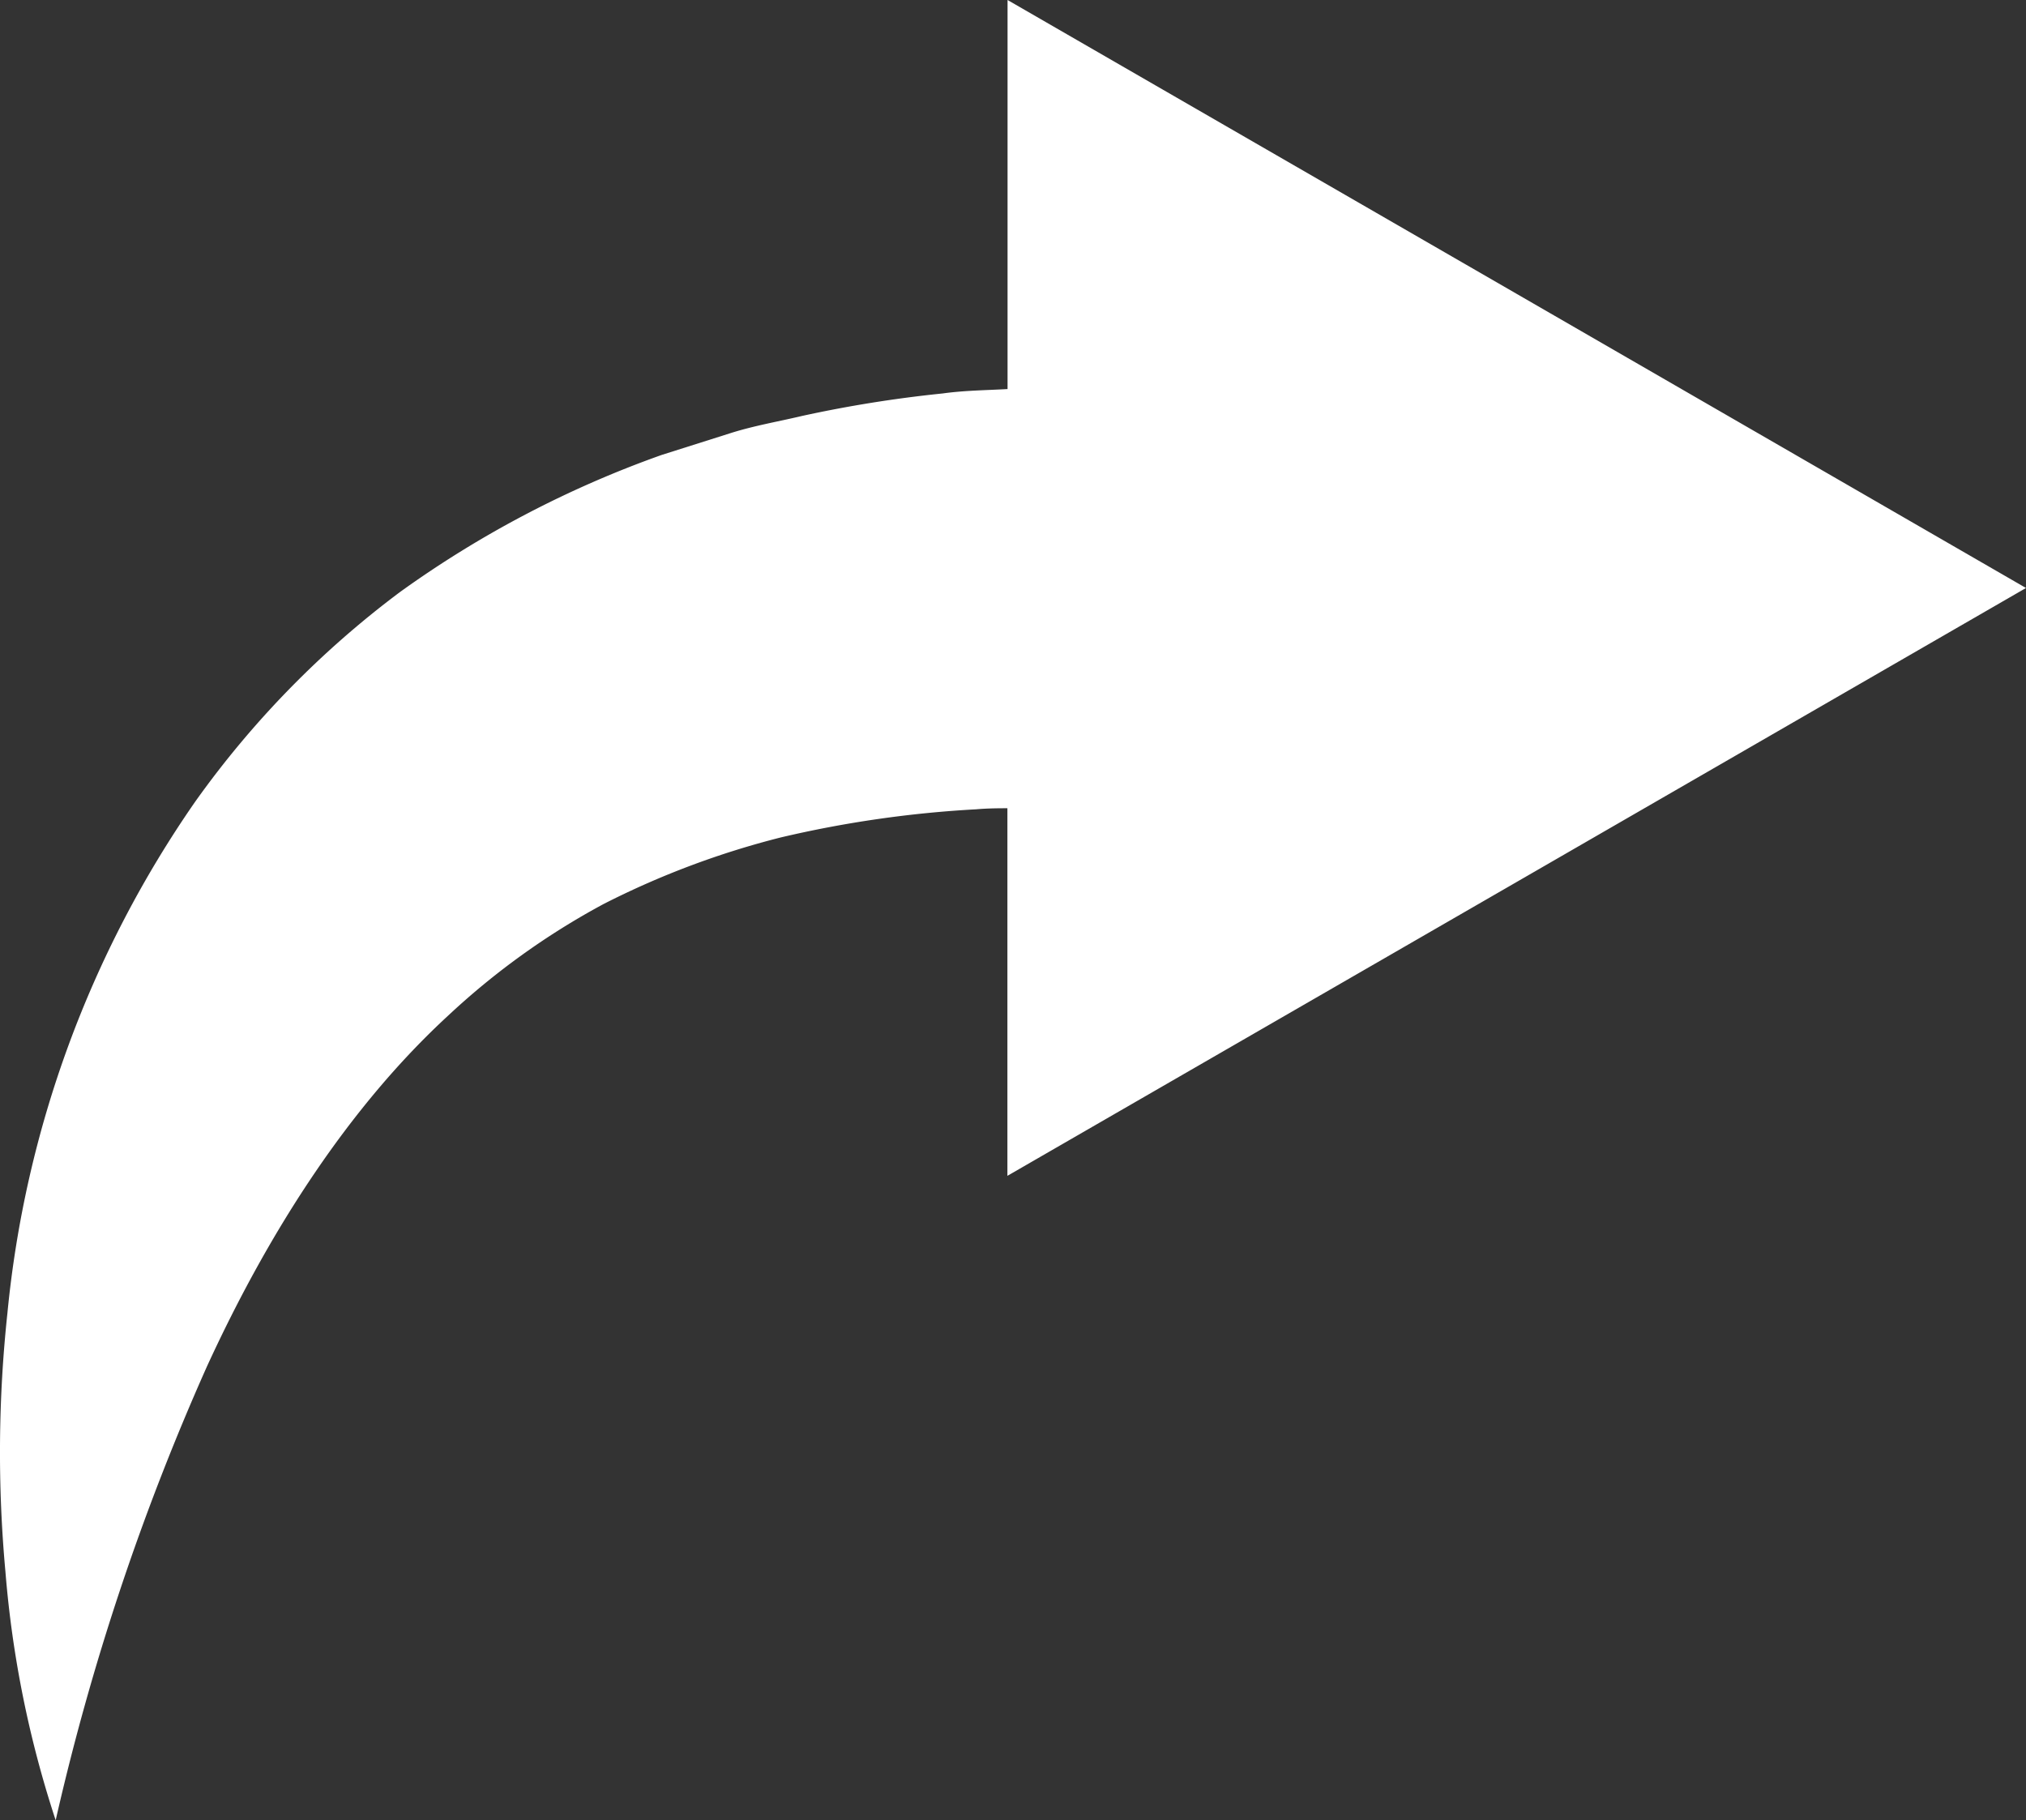
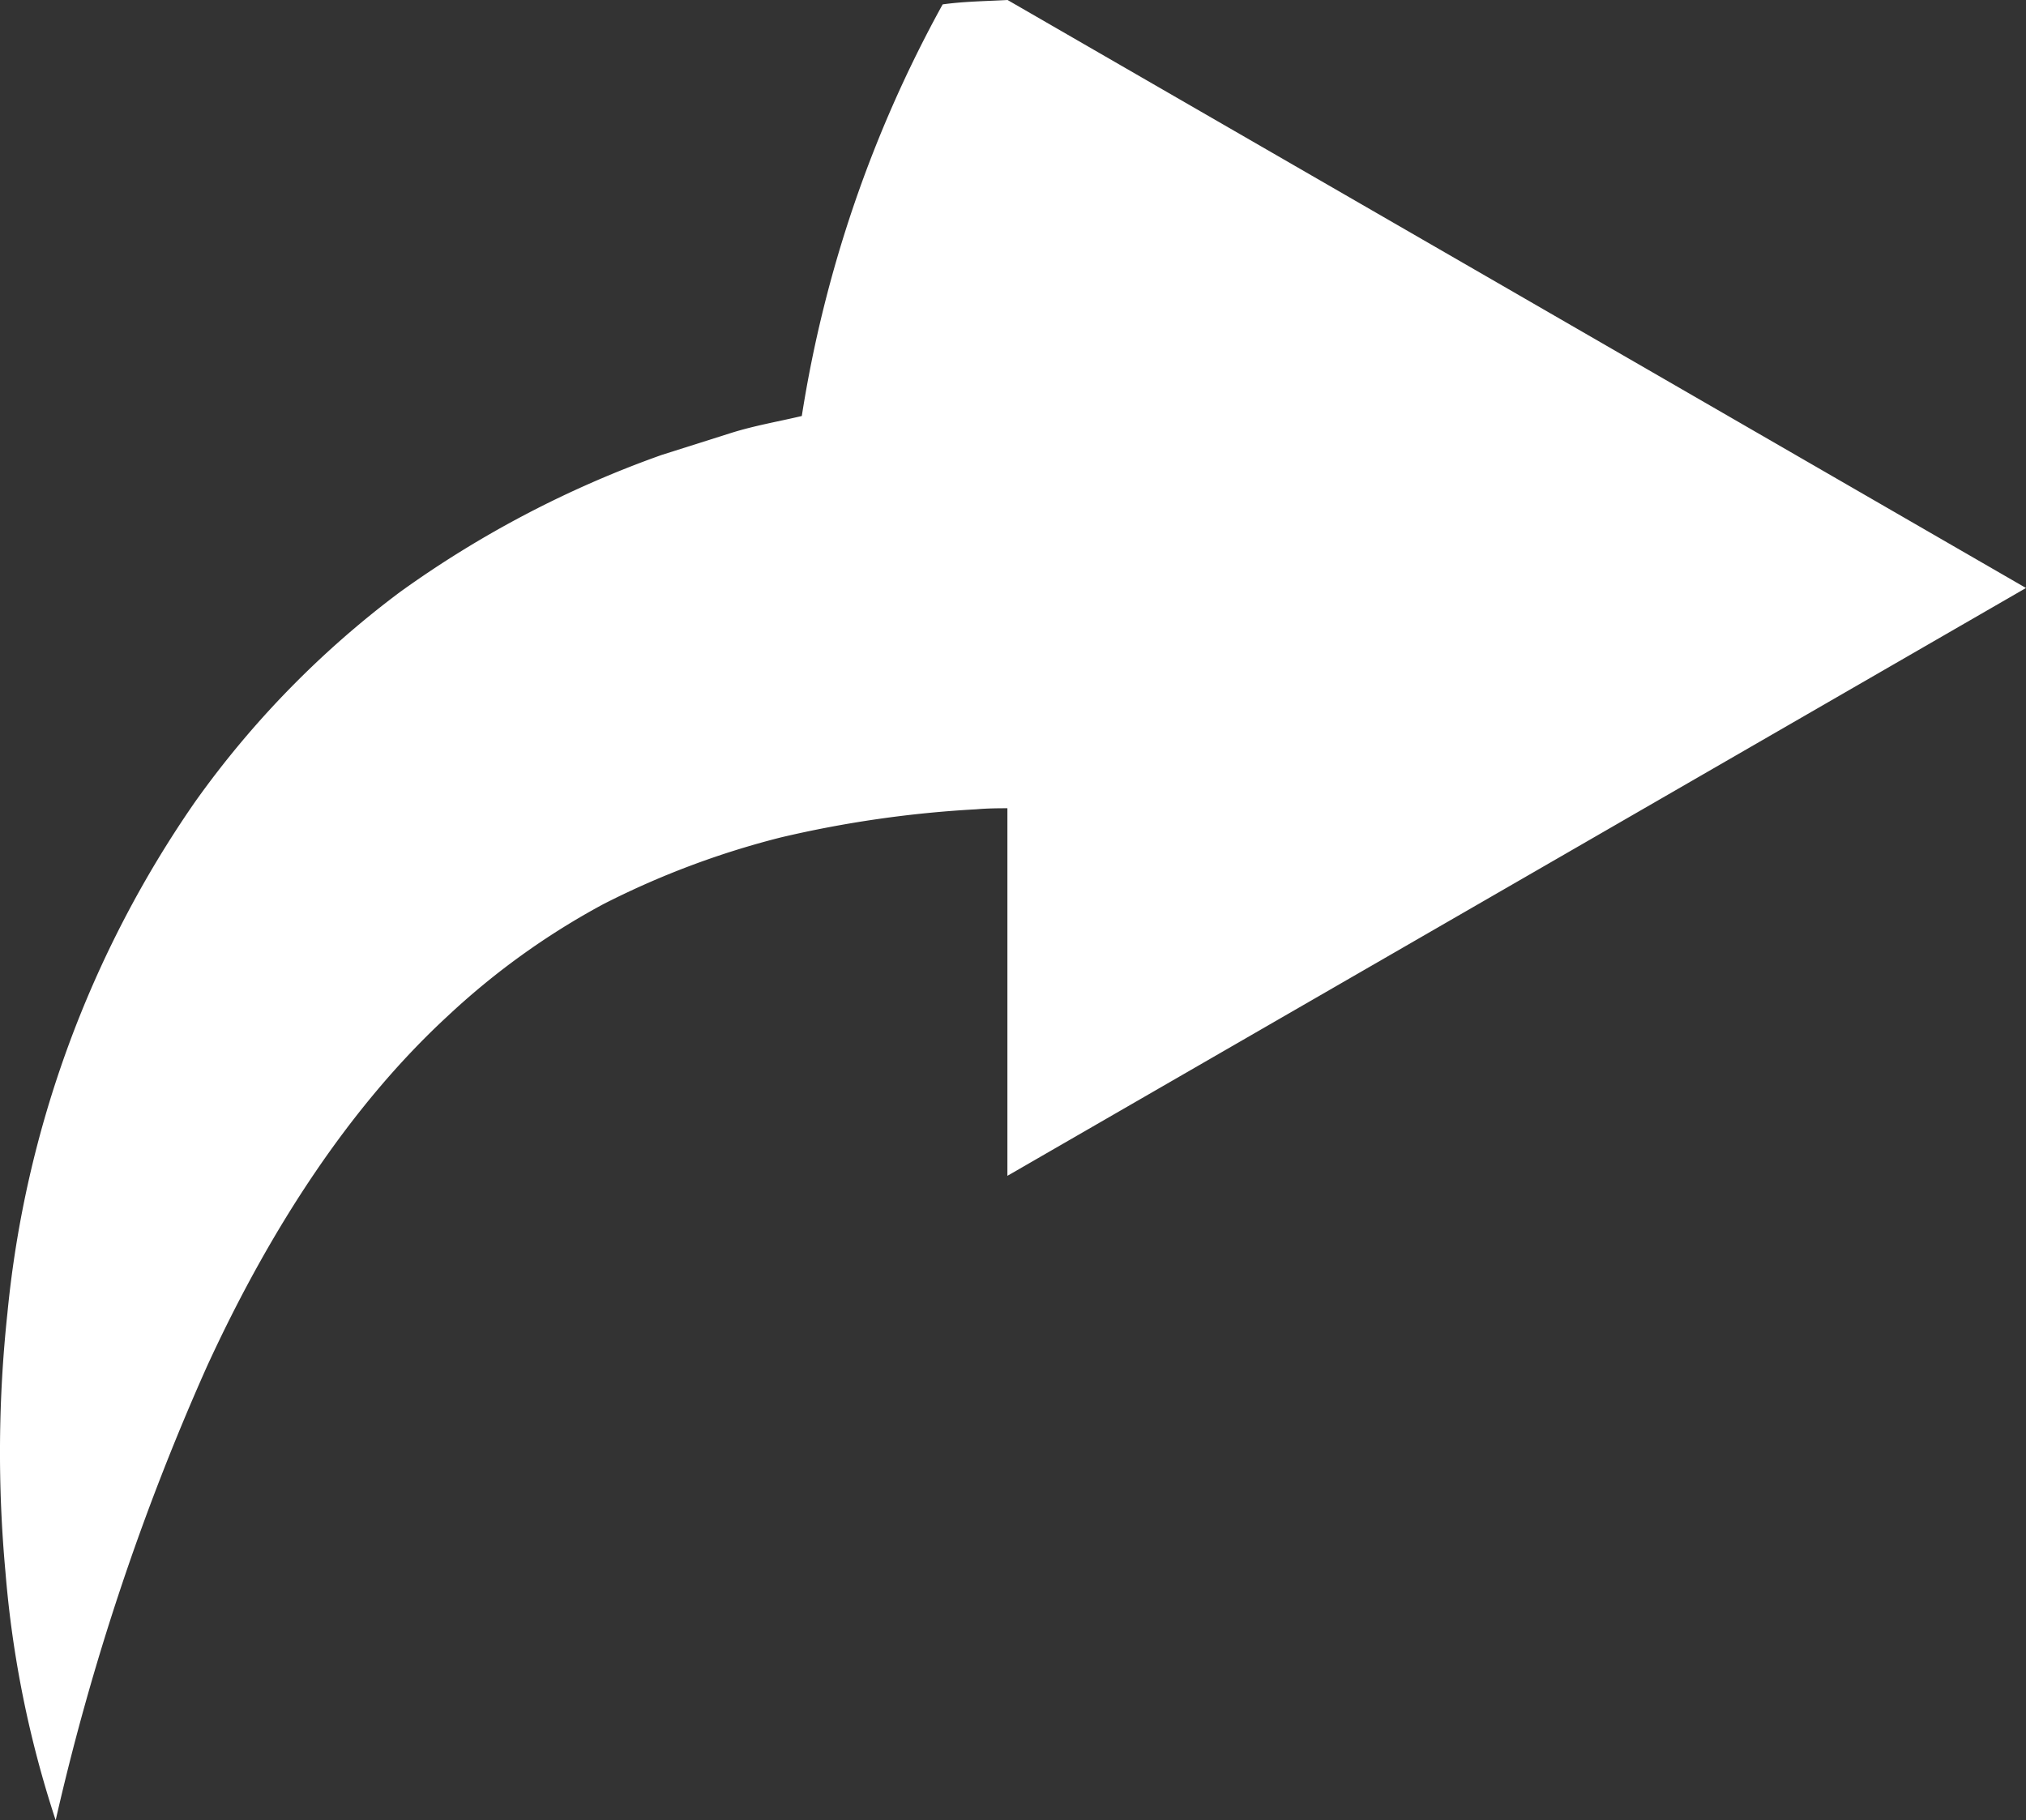
<svg xmlns="http://www.w3.org/2000/svg" id="Layer_1" data-name="Layer 1" viewBox="0 0 133.92 120.33">
  <rect x="0" y="0" width="133.92" height="120.33" fill="#333333" stroke="none" />
  <defs>
    <style>.cls-1{fill:#fff;}</style>
  </defs>
  <title>arrow-curve-white</title>
-   <path class="cls-1" d="M100.26,19.43,66.6,0V25.72c-1.43.08-2.85.09-4.29.29A82.88,82.88,0,0,0,53,27.5c-1.56.37-3.1.63-4.64,1.11l-4.61,1.46a69.23,69.23,0,0,0-17.3,9.06A62.58,62.58,0,0,0,12.9,53,71.31,71.31,0,0,0,.49,86.81a86.55,86.55,0,0,0-.13,17.1,70.59,70.59,0,0,0,3.32,16.42,161.56,161.56,0,0,1,10-30c4.2-9.15,9.5-17.25,15.92-23.17a49,49,0,0,1,10.3-7.4,55.88,55.88,0,0,1,11.71-4.4,73.8,73.8,0,0,1,12.92-1.86c.67-.06,1.36-.07,2.06-.07V77.73L100.26,58.3l33.66-19.43Z" />
+   <path class="cls-1" d="M100.26,19.43,66.6,0c-1.43.08-2.85.09-4.29.29A82.88,82.88,0,0,0,53,27.5c-1.56.37-3.1.63-4.64,1.11l-4.61,1.46a69.23,69.23,0,0,0-17.3,9.06A62.58,62.58,0,0,0,12.9,53,71.31,71.31,0,0,0,.49,86.81a86.55,86.55,0,0,0-.13,17.1,70.59,70.59,0,0,0,3.32,16.42,161.56,161.56,0,0,1,10-30c4.2-9.15,9.5-17.25,15.92-23.17a49,49,0,0,1,10.3-7.4,55.88,55.88,0,0,1,11.71-4.4,73.8,73.8,0,0,1,12.92-1.86c.67-.06,1.36-.07,2.06-.07V77.73L100.26,58.3l33.66-19.43Z" />
</svg>